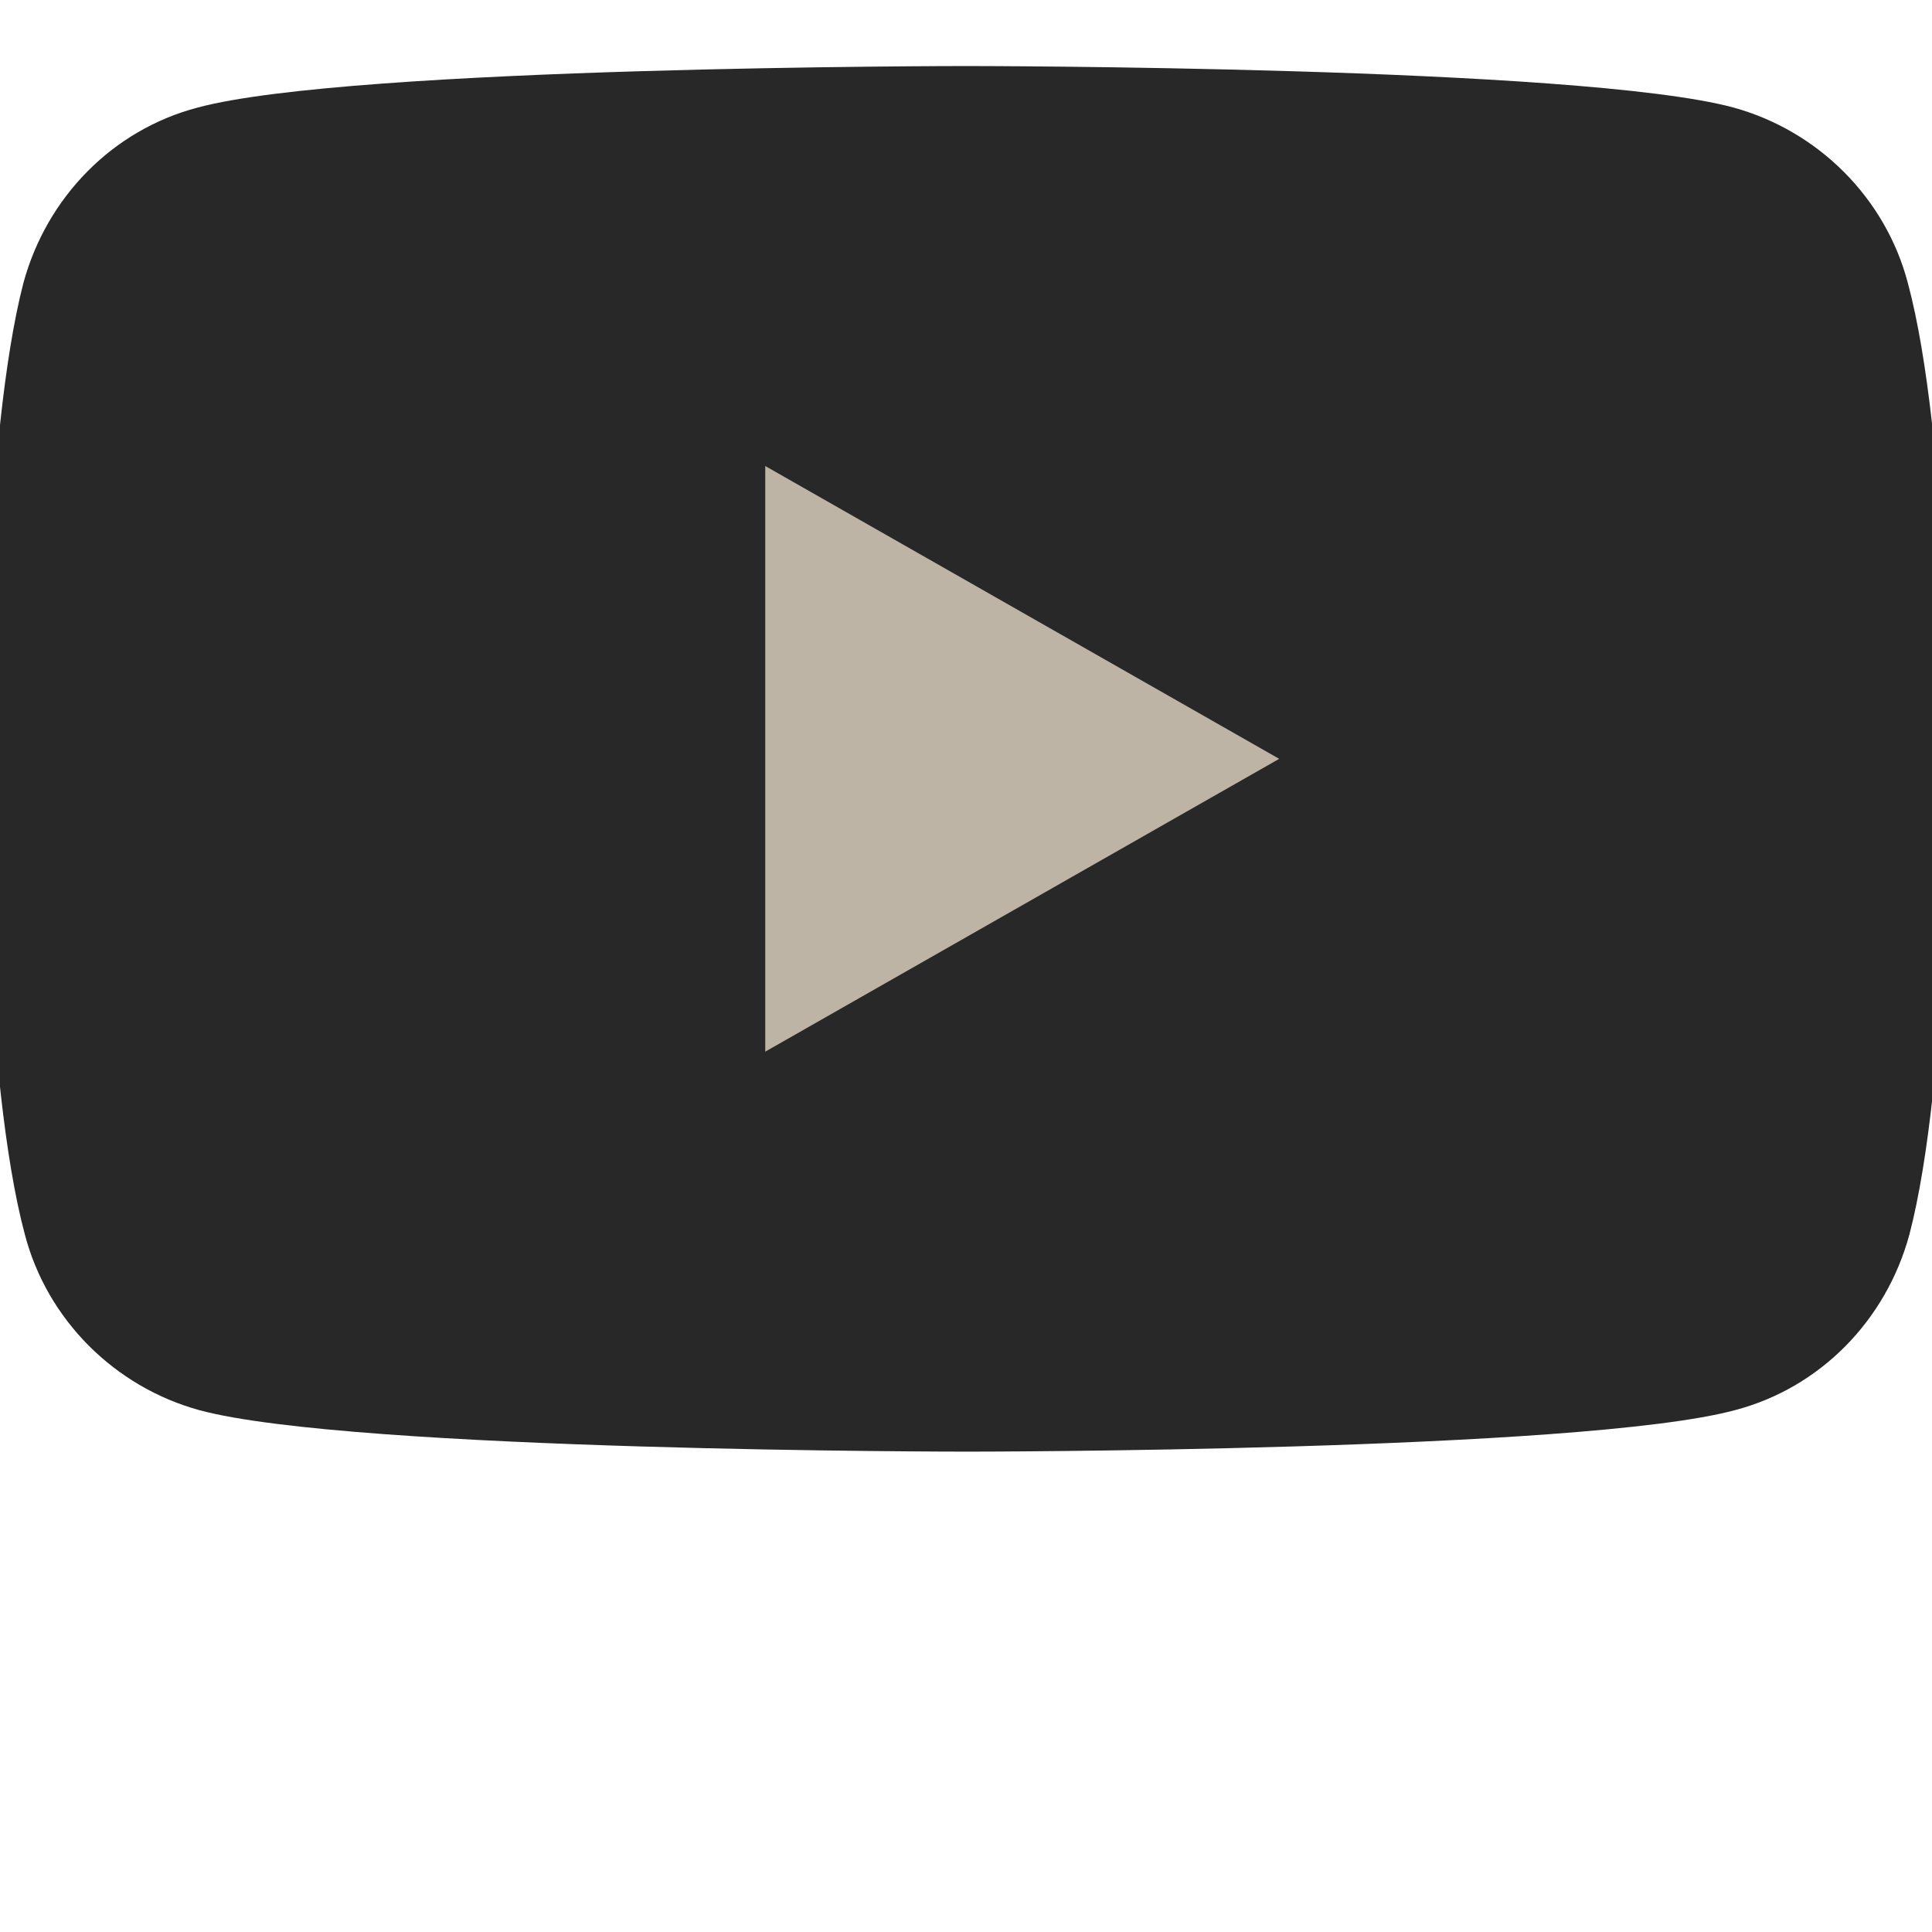
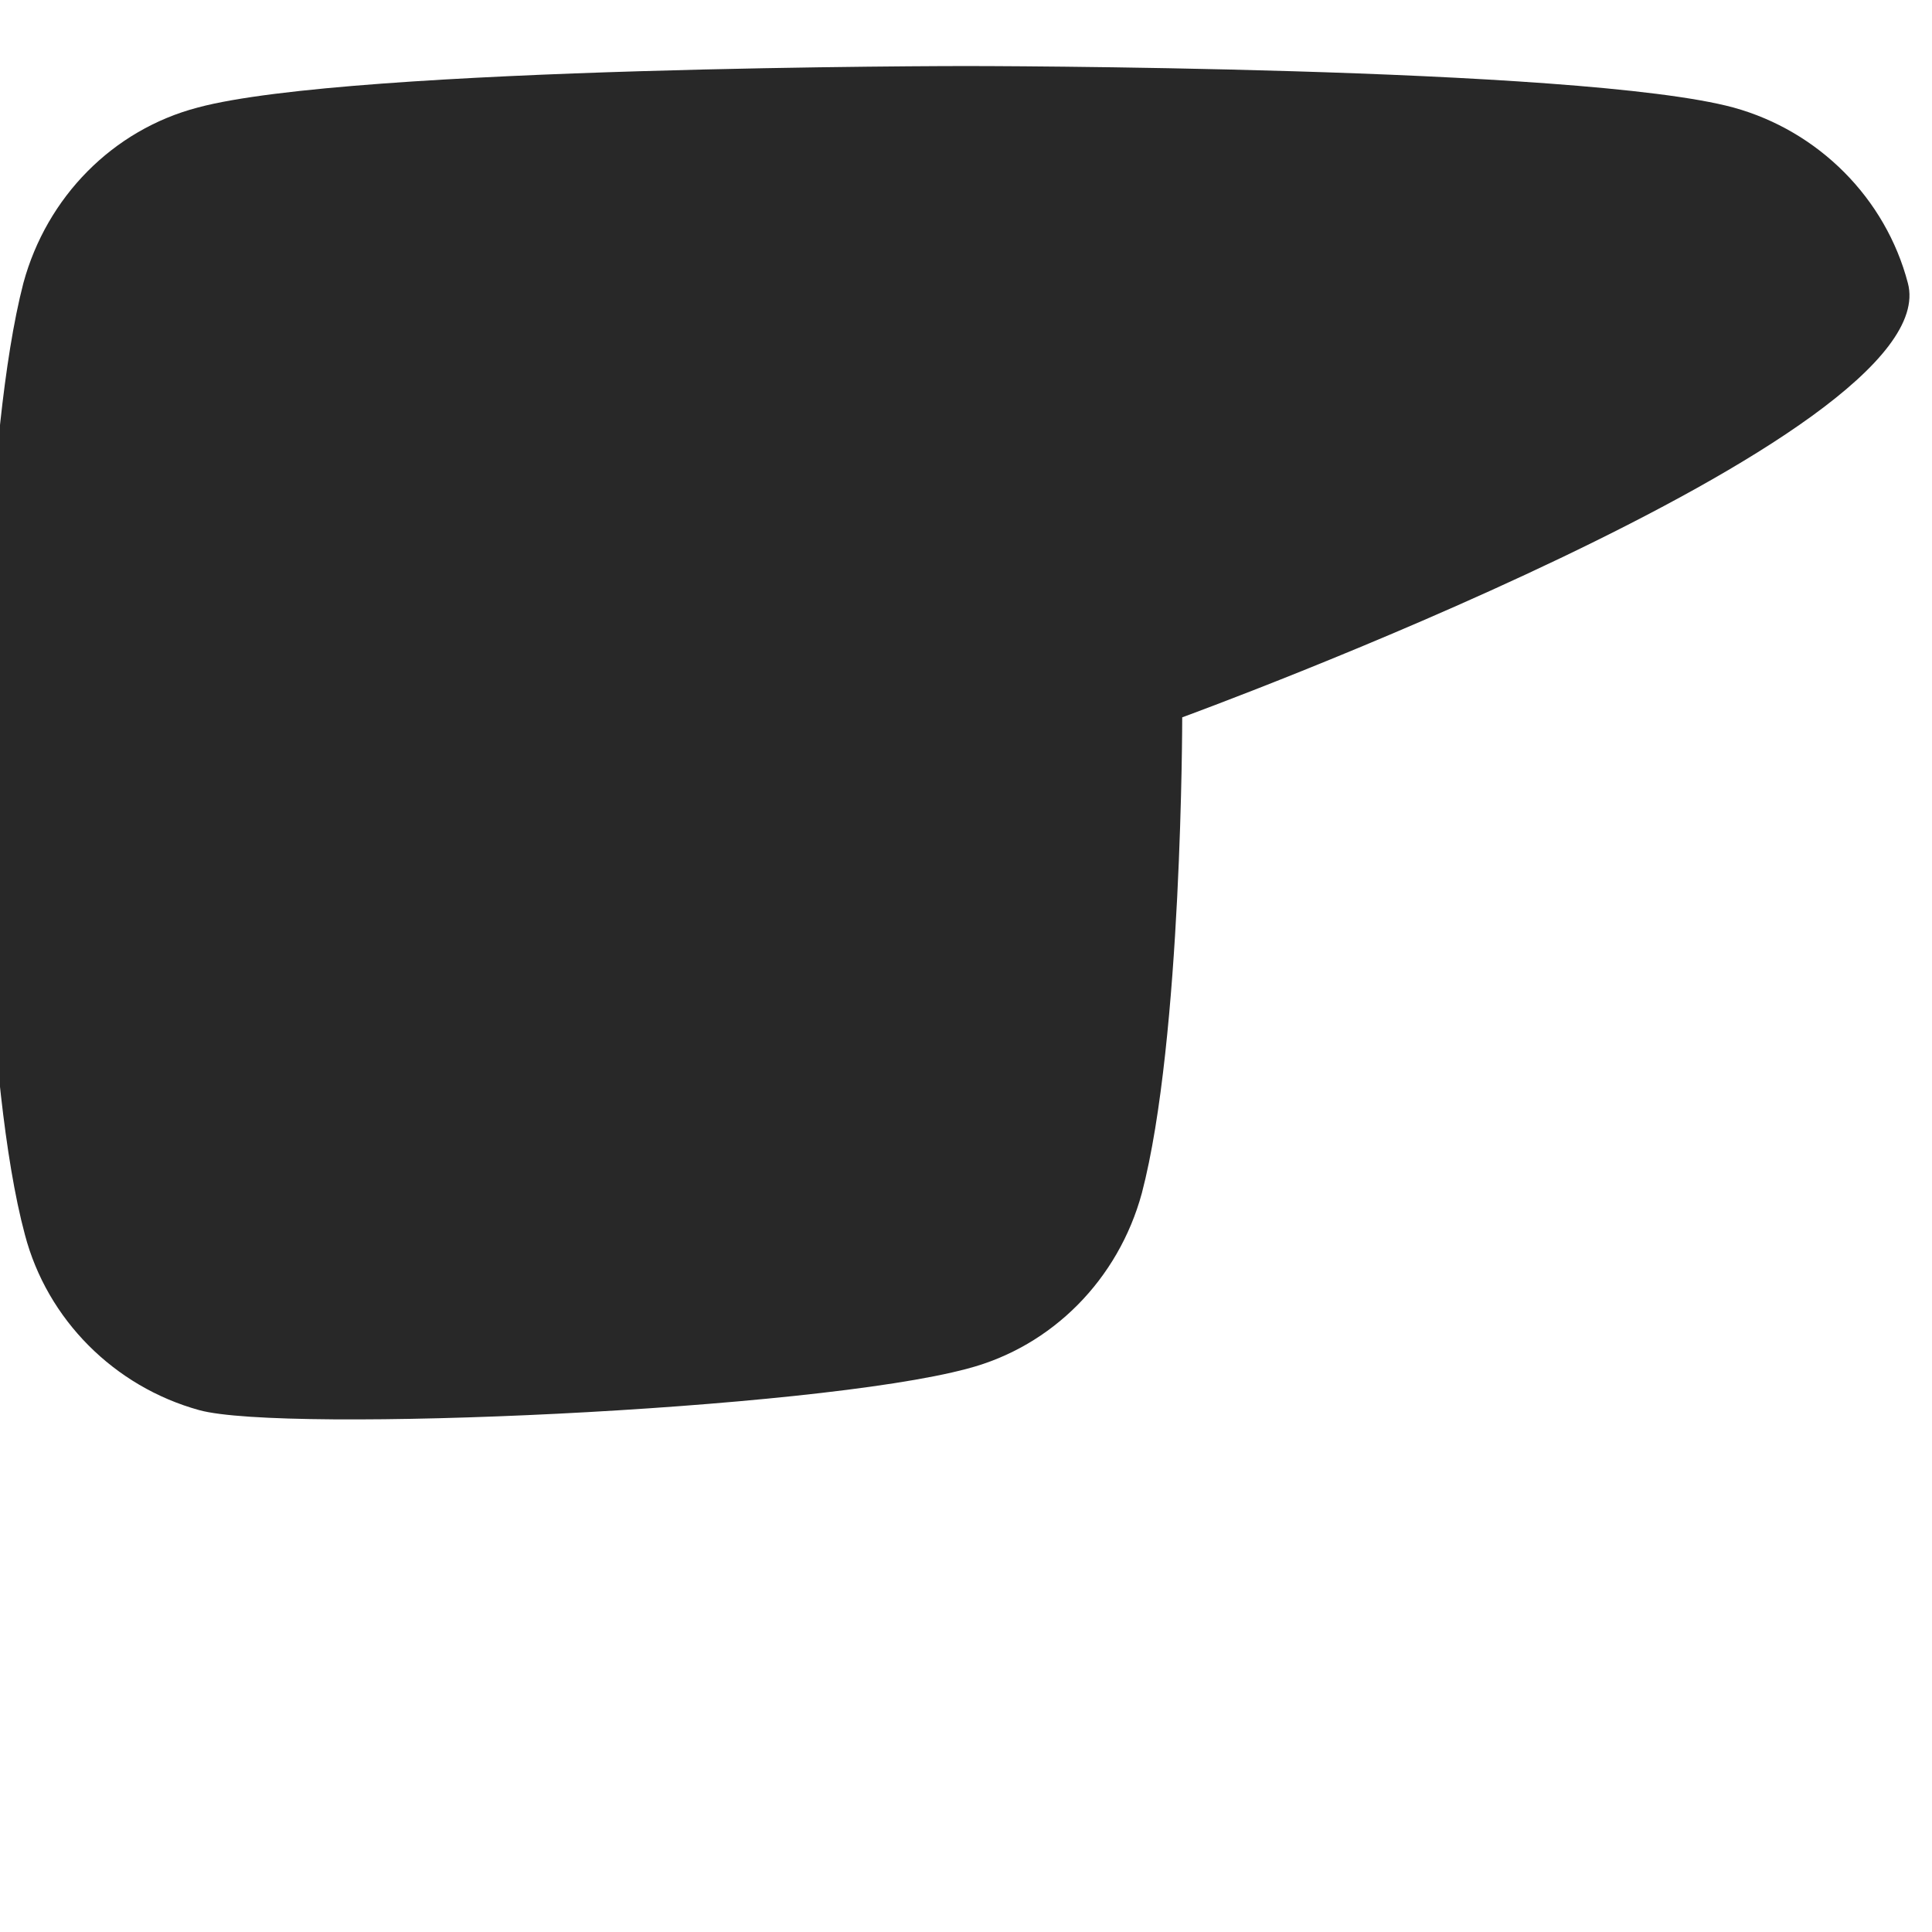
<svg xmlns="http://www.w3.org/2000/svg" version="1.1" id="Logo" x="0px" y="0px" viewBox="0 0 512 512" style="enable-background:new 0 0 512 512;" xml:space="preserve">
  <style type="text/css">
	.st0{fill:#282828;}
	.st1{fill:#BEB4A5;}
</style>
  <g id="XMLID_184_">
-     <path id="XMLID_182_" class="st0" d="M505.6,75c-5.9-22.5-23.7-40.3-46.2-46.5c-40.6-11-203.4-11-203.4-11s-162.8,0-203.6,11   C29.9,34.4,12.4,52.2,6.2,75C-4.4,115.9-4.4,201.1-4.4,201.1s0,85.2,11,126.1c5.9,22.5,23.7,40.3,46.2,46.5   c40.6,11,203.4,11,203.4,11s162.8,0,203.6-11c22.5-5.9,40-23.7,46.2-46.5c10.7-40.8,10.7-126.1,10.7-126.1S516.6,115.9,505.6,75z" />
-     <polygon id="XMLID_1355_" class="st1" points="202.8,278.7 339,201.1 202.8,123.5  " />
+     <path id="XMLID_182_" class="st0" d="M505.6,75c-5.9-22.5-23.7-40.3-46.2-46.5c-40.6-11-203.4-11-203.4-11s-162.8,0-203.6,11   C29.9,34.4,12.4,52.2,6.2,75C-4.4,115.9-4.4,201.1-4.4,201.1s0,85.2,11,126.1c5.9,22.5,23.7,40.3,46.2,46.5   s162.8,0,203.6-11c22.5-5.9,40-23.7,46.2-46.5c10.7-40.8,10.7-126.1,10.7-126.1S516.6,115.9,505.6,75z" />
  </g>
</svg>